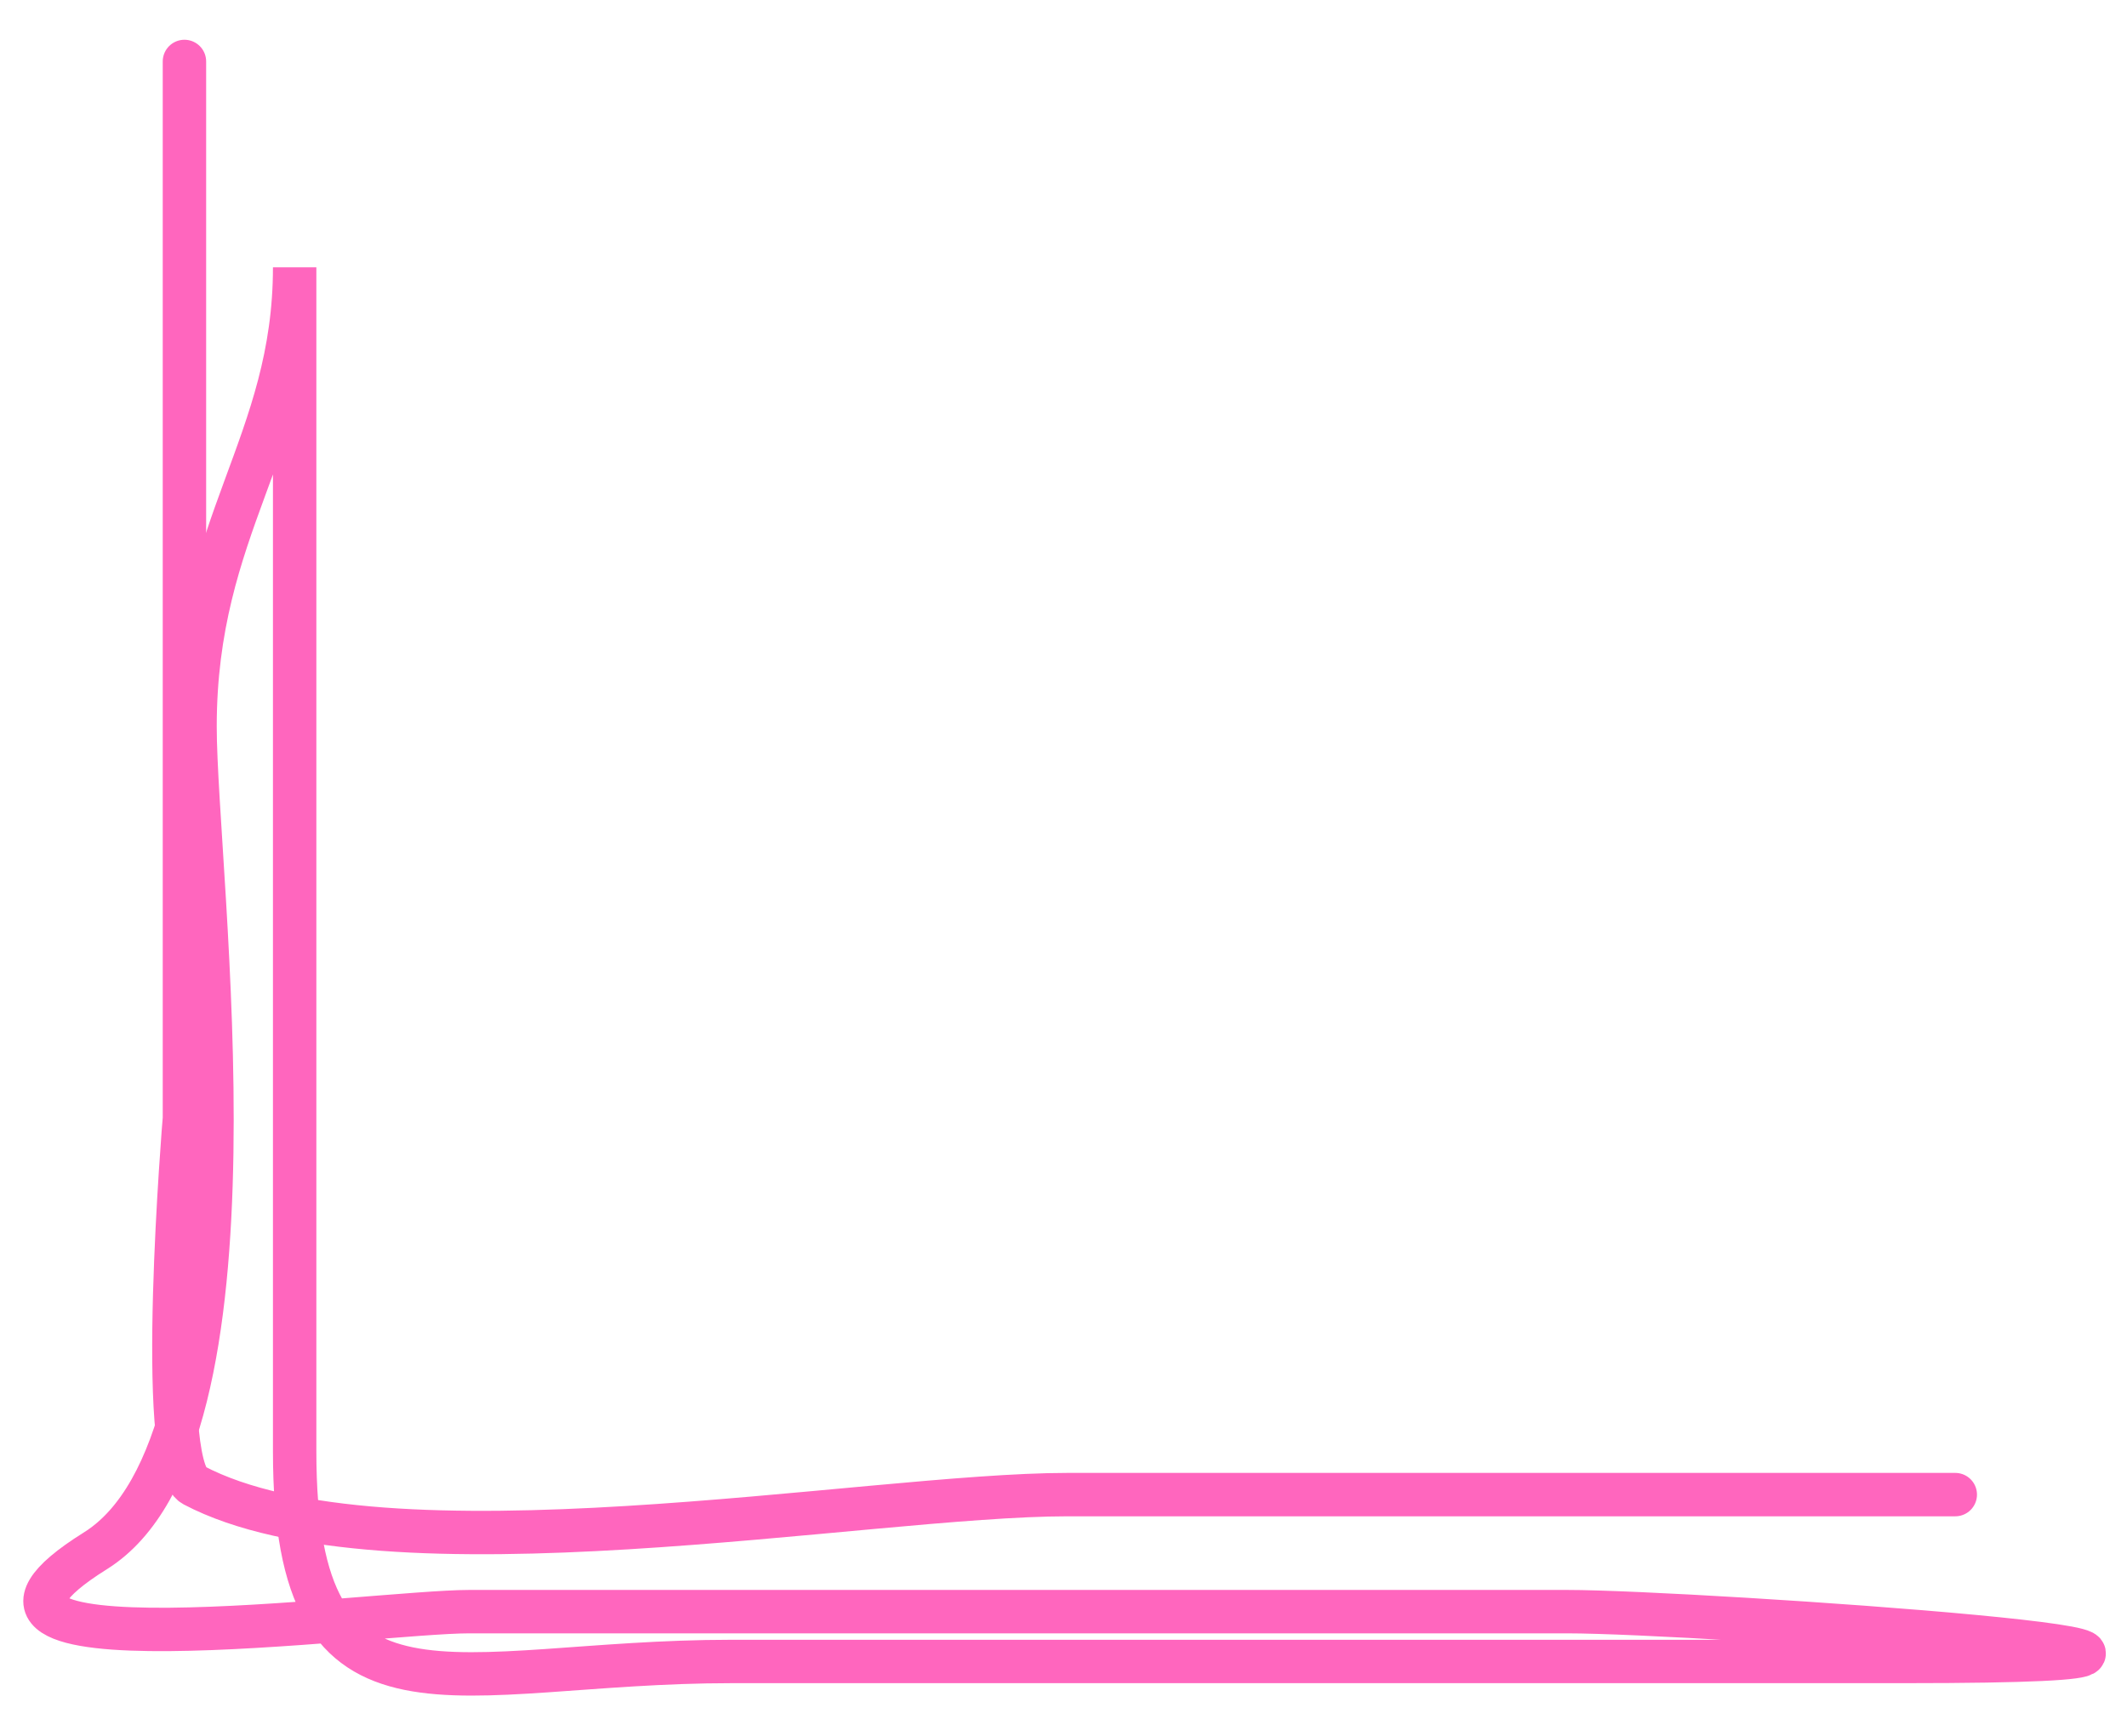
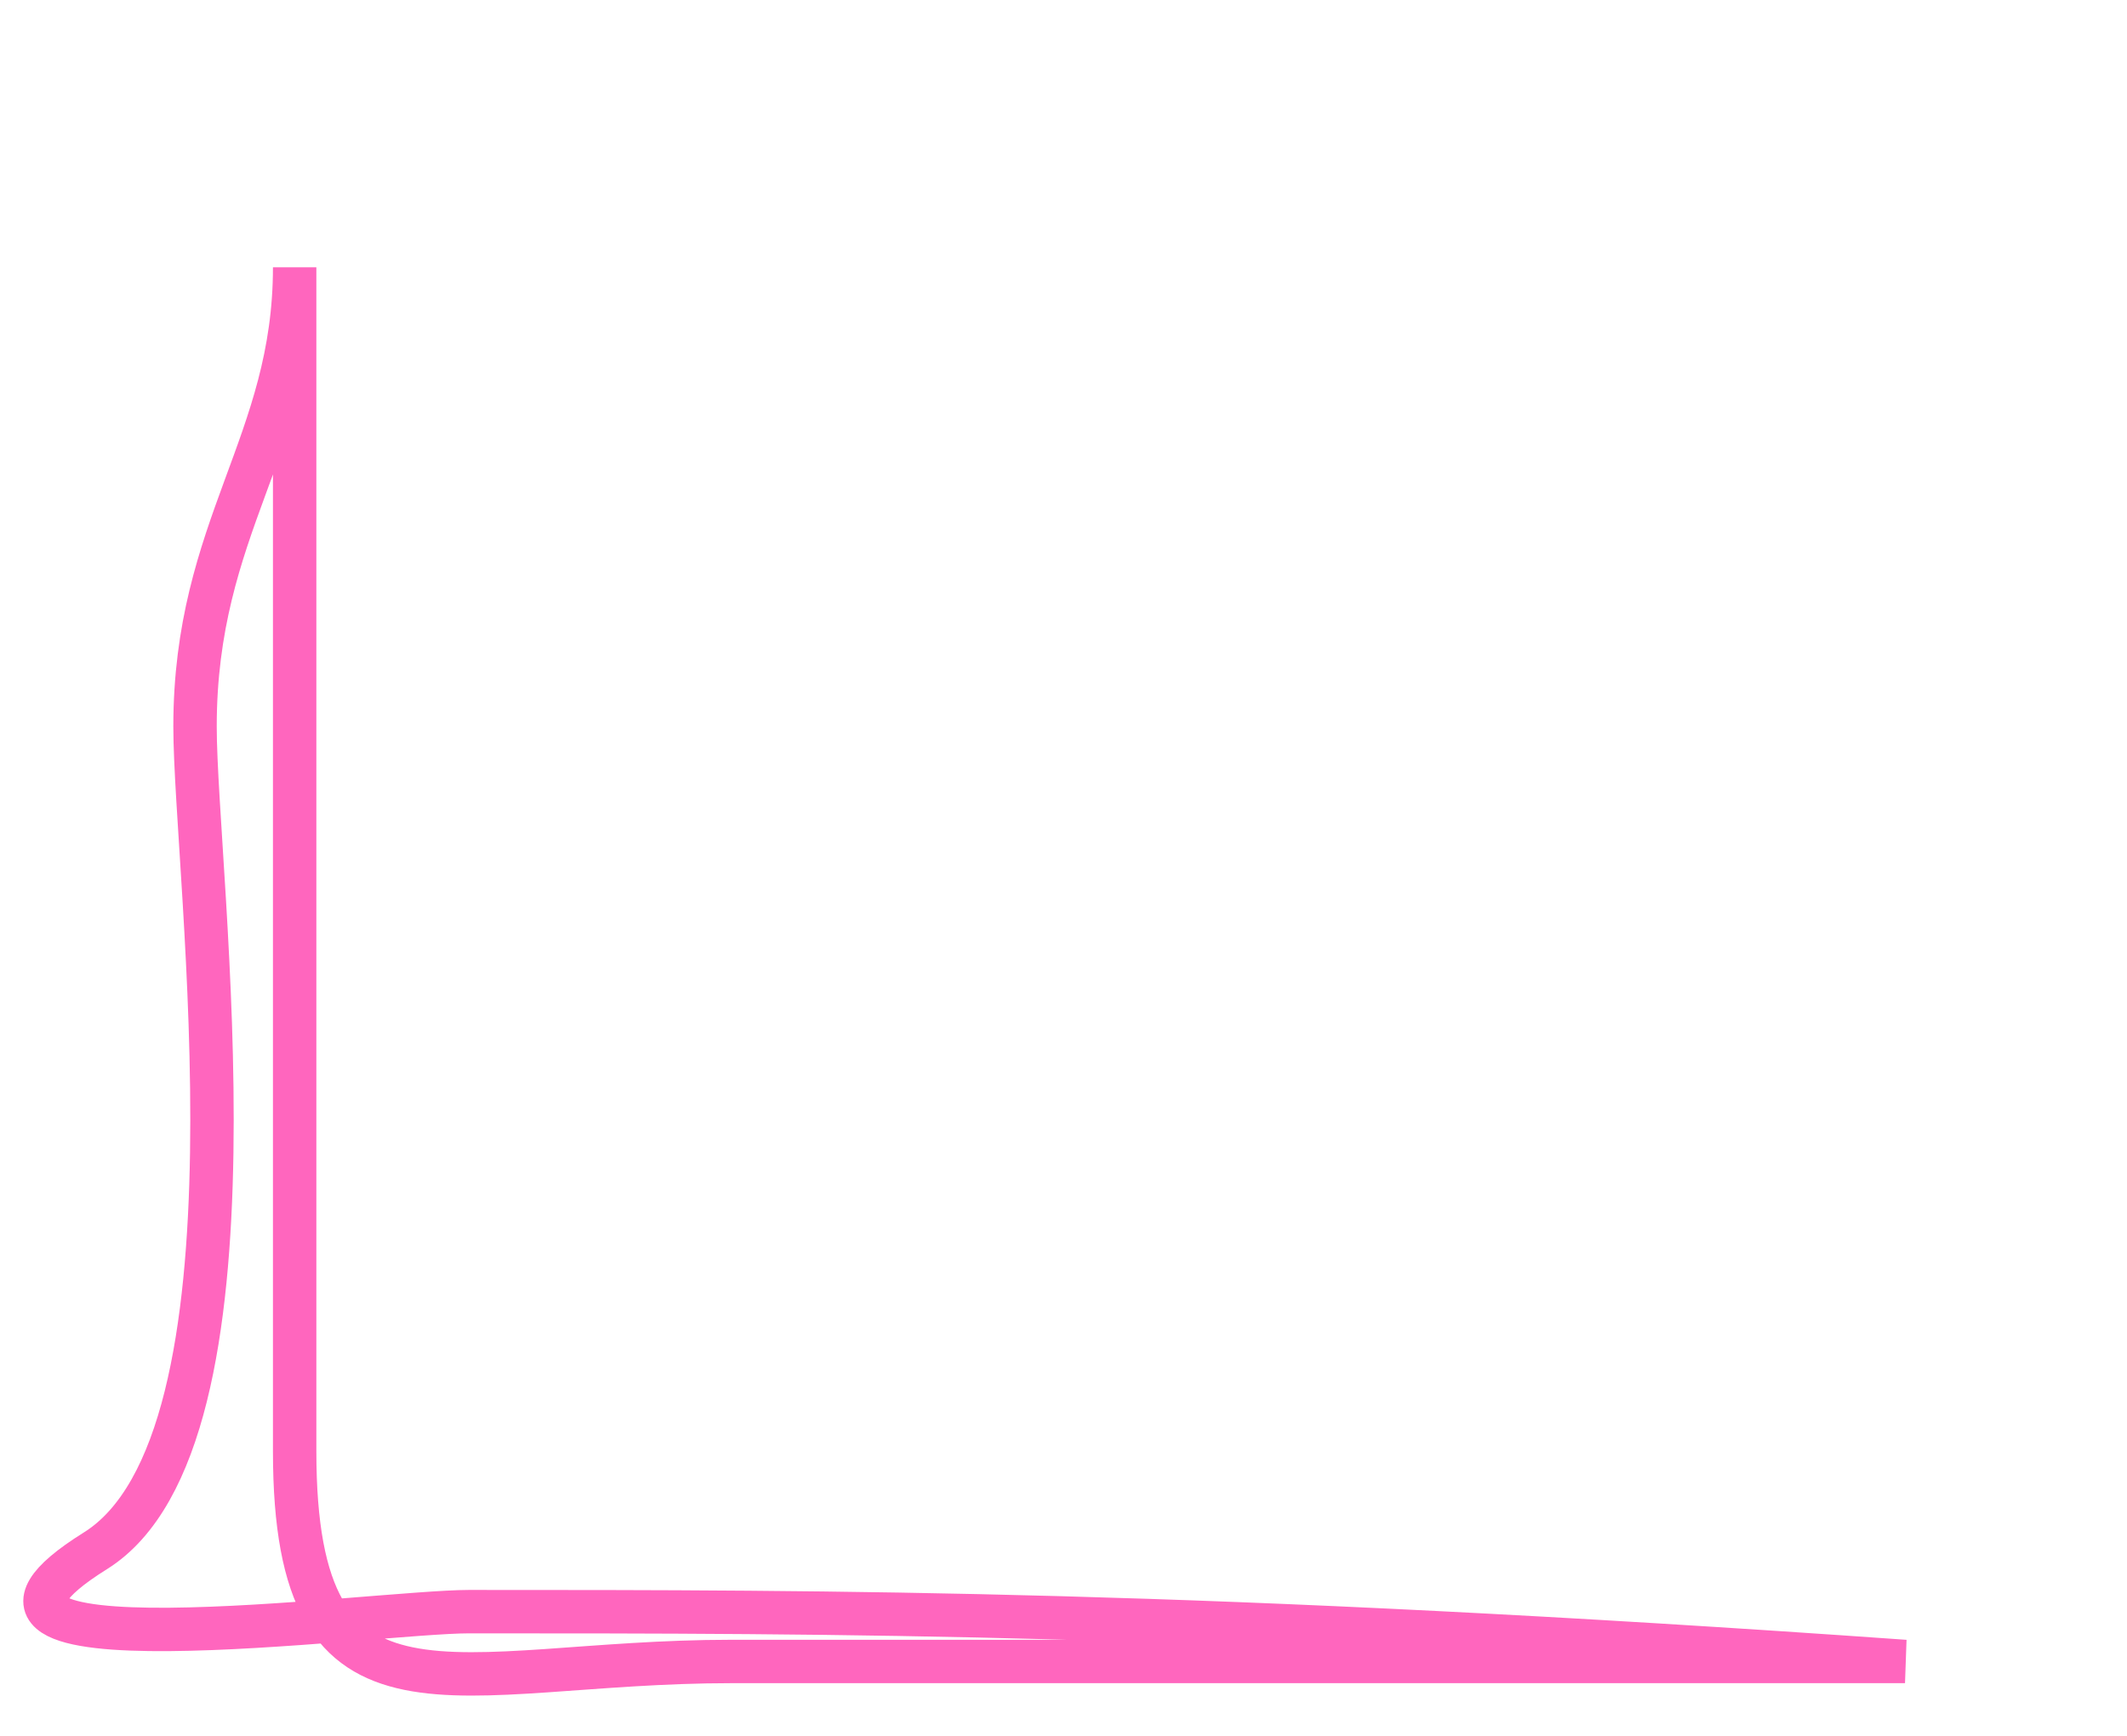
<svg xmlns="http://www.w3.org/2000/svg" width="49" height="40" viewBox="0 0 49 40" fill="none">
-   <path d="M6.788 6.159C6.788 15.253 6.788 24.347 6.788 33.441C6.788 40.342 10.441 38.286 16.859 38.286C25.868 38.286 34.877 38.286 43.886 38.286C55.567 38.286 39.048 37.138 36.109 37.138C27.674 37.138 19.239 37.138 10.804 37.138C8.609 37.138 -2.541 38.698 2.198 35.736C6.284 33.182 4.493 20.181 4.493 16.741C4.493 12.133 6.788 10.224 6.788 6.159Z" stroke="#FF66BE" stroke-linecap="round" />
-   <path d="M4.249 1.416C4.249 9.528 4.249 17.641 4.249 25.753C4.249 25.789 3.579 33.759 4.465 34.225C8.872 36.545 19.949 34.441 24.593 34.441C31.41 34.441 38.227 34.441 45.044 34.441" stroke="#FF66BE" stroke-linecap="round" />
+   <path d="M6.788 6.159C6.788 15.253 6.788 24.347 6.788 33.441C6.788 40.342 10.441 38.286 16.859 38.286C25.868 38.286 34.877 38.286 43.886 38.286C27.674 37.138 19.239 37.138 10.804 37.138C8.609 37.138 -2.541 38.698 2.198 35.736C6.284 33.182 4.493 20.181 4.493 16.741C4.493 12.133 6.788 10.224 6.788 6.159Z" stroke="#FF66BE" stroke-linecap="round" />
</svg>